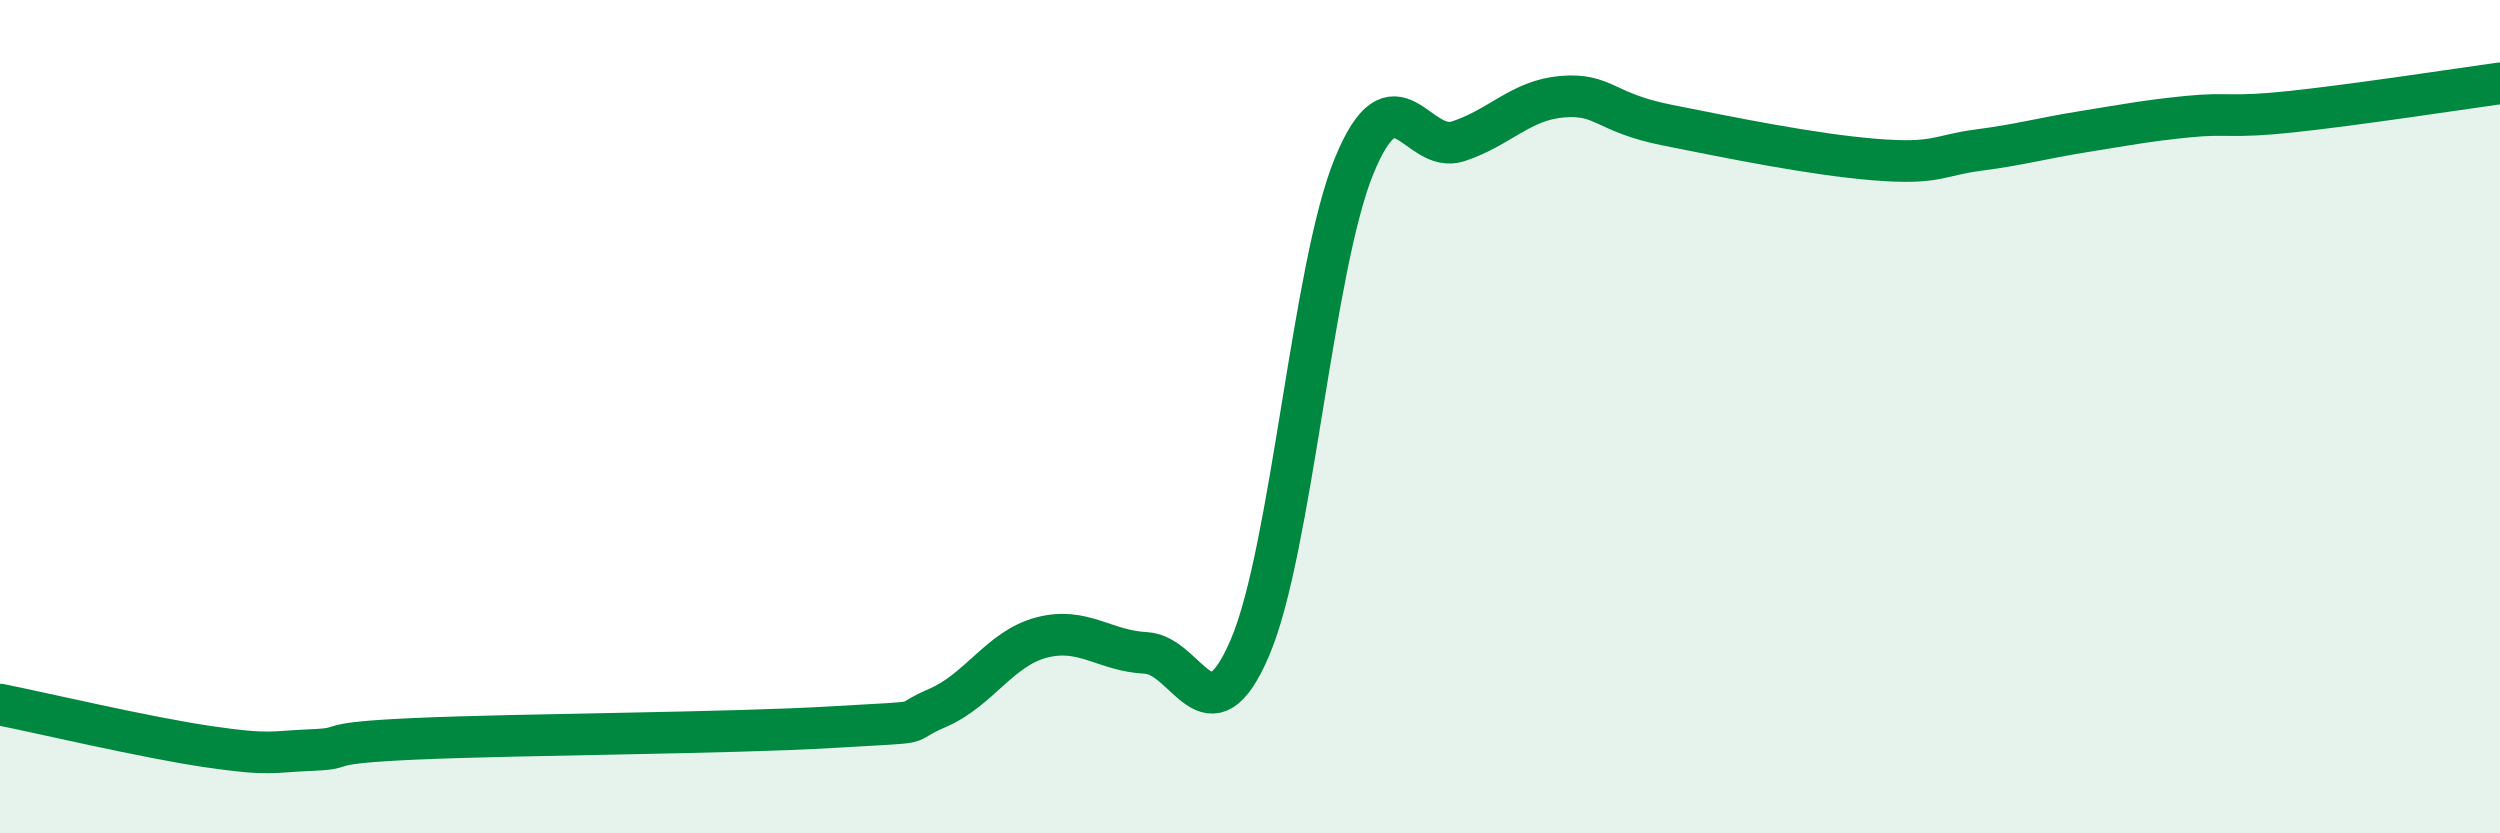
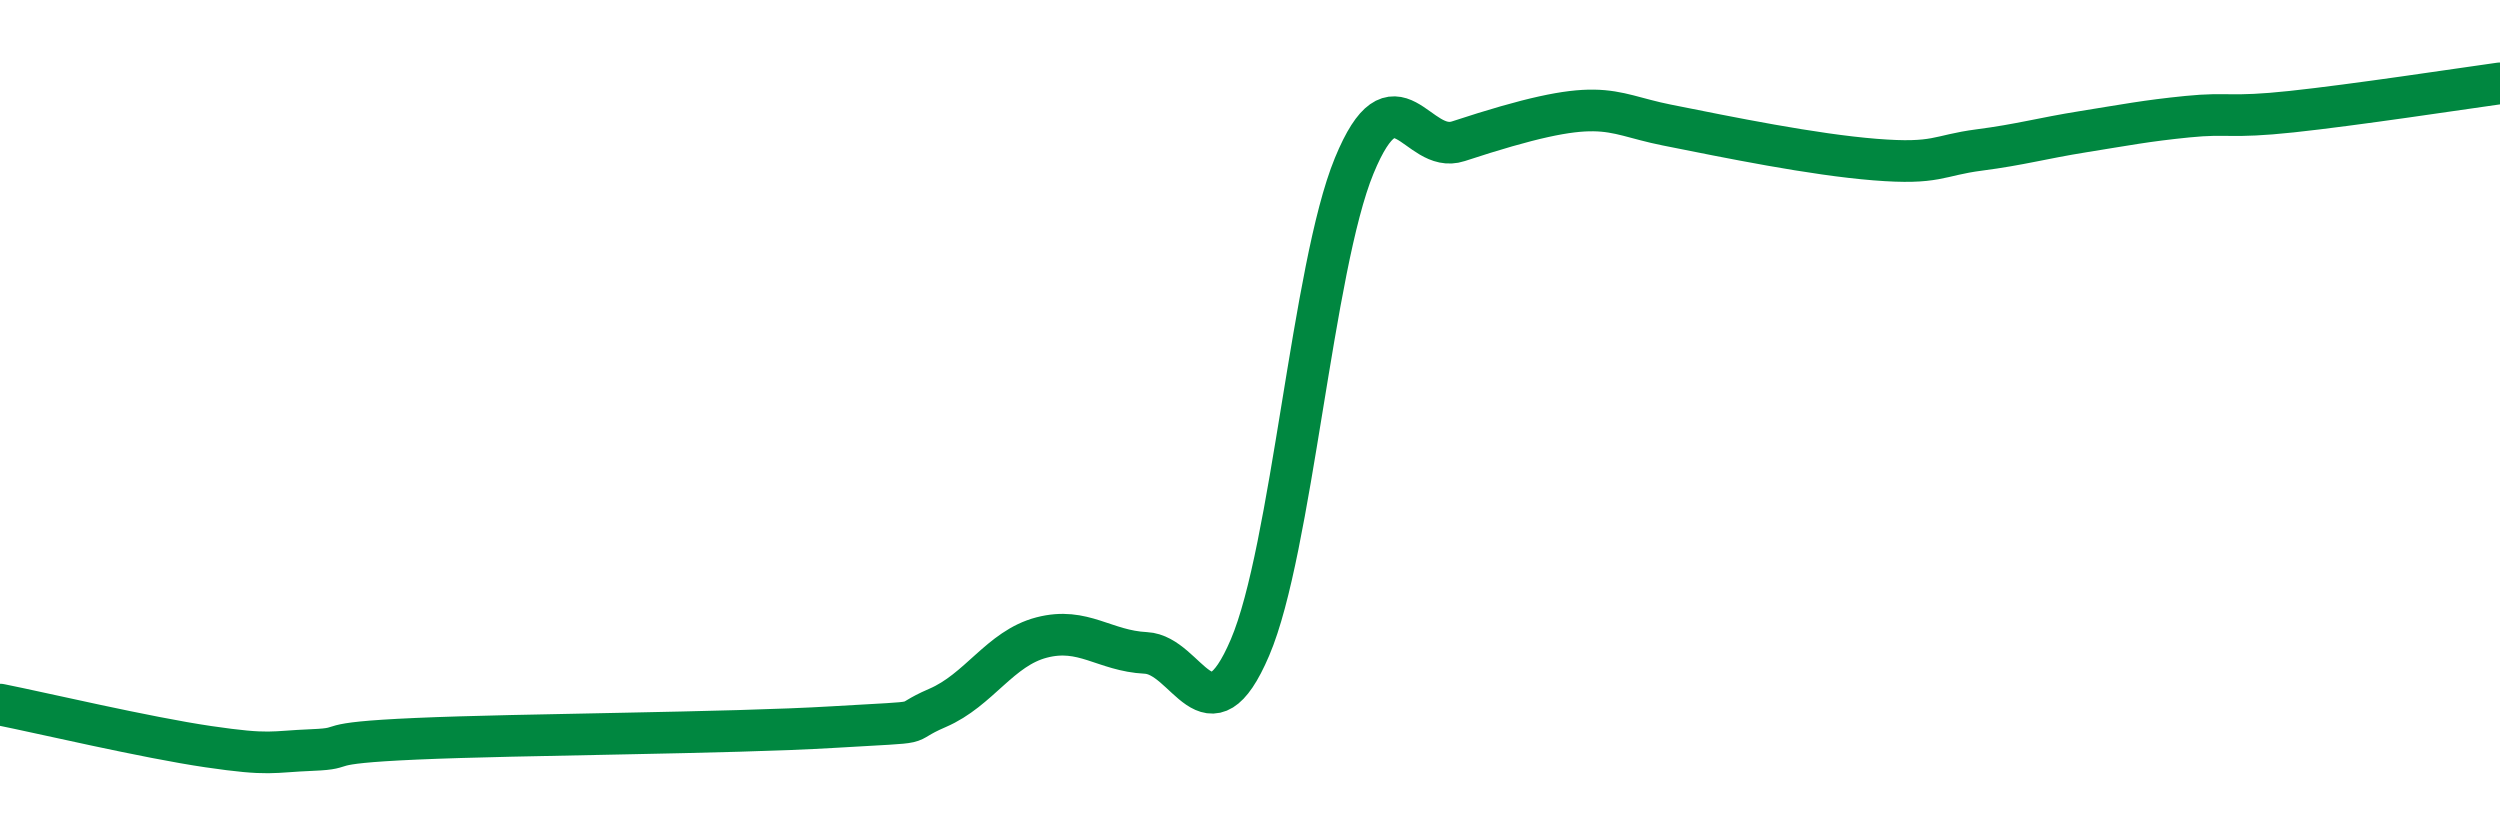
<svg xmlns="http://www.w3.org/2000/svg" width="60" height="20" viewBox="0 0 60 20">
-   <path d="M 0,16.91 C 1,17.11 3.5,17.7 5,17.92 C 6.5,18.14 6.5,18.04 7.5,18 C 8.5,17.96 7.5,17.84 10,17.73 C 12.5,17.62 17.5,17.6 20,17.45 C 22.5,17.3 21.5,17.42 22.5,16.99 C 23.5,16.56 24,15.56 25,15.3 C 26,15.04 26.5,15.62 27.5,15.67 C 28.5,15.72 29,17.88 30,15.54 C 31,13.2 31.5,6.41 32.5,3.98 C 33.5,1.55 34,3.72 35,3.39 C 36,3.06 36.5,2.4 37.5,2.32 C 38.5,2.24 38.5,2.7 40,3 C 41.5,3.3 43.5,3.71 45,3.83 C 46.5,3.95 46.5,3.73 47.5,3.6 C 48.5,3.47 49,3.32 50,3.16 C 51,3 51.5,2.9 52.5,2.8 C 53.5,2.7 53.5,2.84 55,2.68 C 56.5,2.52 59,2.14 60,2L60 20L0 20Z" fill="#008740" opacity="0.1" stroke-linecap="round" stroke-linejoin="round" />
-   <path d="M 0,16.91 C 1,17.11 3.5,17.7 5,17.92 C 6.5,18.14 6.5,18.04 7.5,18 C 8.5,17.96 7.5,17.84 10,17.73 C 12.5,17.62 17.5,17.6 20,17.45 C 22.5,17.3 21.5,17.42 22.5,16.99 C 23.5,16.56 24,15.56 25,15.3 C 26,15.04 26.5,15.62 27.5,15.67 C 28.5,15.72 29,17.88 30,15.54 C 31,13.2 31.5,6.41 32.5,3.98 C 33.5,1.55 34,3.72 35,3.39 C 36,3.06 36.5,2.4 37.5,2.32 C 38.5,2.24 38.5,2.7 40,3 C 41.5,3.3 43.5,3.71 45,3.83 C 46.5,3.95 46.5,3.73 47.5,3.6 C 48.5,3.47 49,3.32 50,3.16 C 51,3 51.5,2.9 52.5,2.8 C 53.5,2.7 53.5,2.84 55,2.68 C 56.5,2.52 59,2.14 60,2" stroke="#008740" stroke-width="1" fill="none" stroke-linecap="round" stroke-linejoin="round" />
+   <path d="M 0,16.91 C 1,17.11 3.5,17.7 5,17.92 C 6.5,18.14 6.5,18.04 7.5,18 C 8.5,17.96 7.5,17.84 10,17.73 C 12.5,17.62 17.5,17.6 20,17.45 C 22.5,17.3 21.5,17.42 22.5,16.99 C 23.5,16.56 24,15.56 25,15.3 C 26,15.04 26.5,15.62 27.5,15.67 C 28.5,15.72 29,17.88 30,15.54 C 31,13.2 31.5,6.41 32.5,3.98 C 33.5,1.55 34,3.72 35,3.39 C 38.5,2.24 38.5,2.7 40,3 C 41.5,3.3 43.5,3.71 45,3.83 C 46.5,3.95 46.5,3.73 47.5,3.6 C 48.5,3.47 49,3.32 50,3.16 C 51,3 51.5,2.9 52.5,2.8 C 53.5,2.7 53.5,2.84 55,2.68 C 56.5,2.52 59,2.14 60,2" stroke="#008740" stroke-width="1" fill="none" stroke-linecap="round" stroke-linejoin="round" />
</svg>